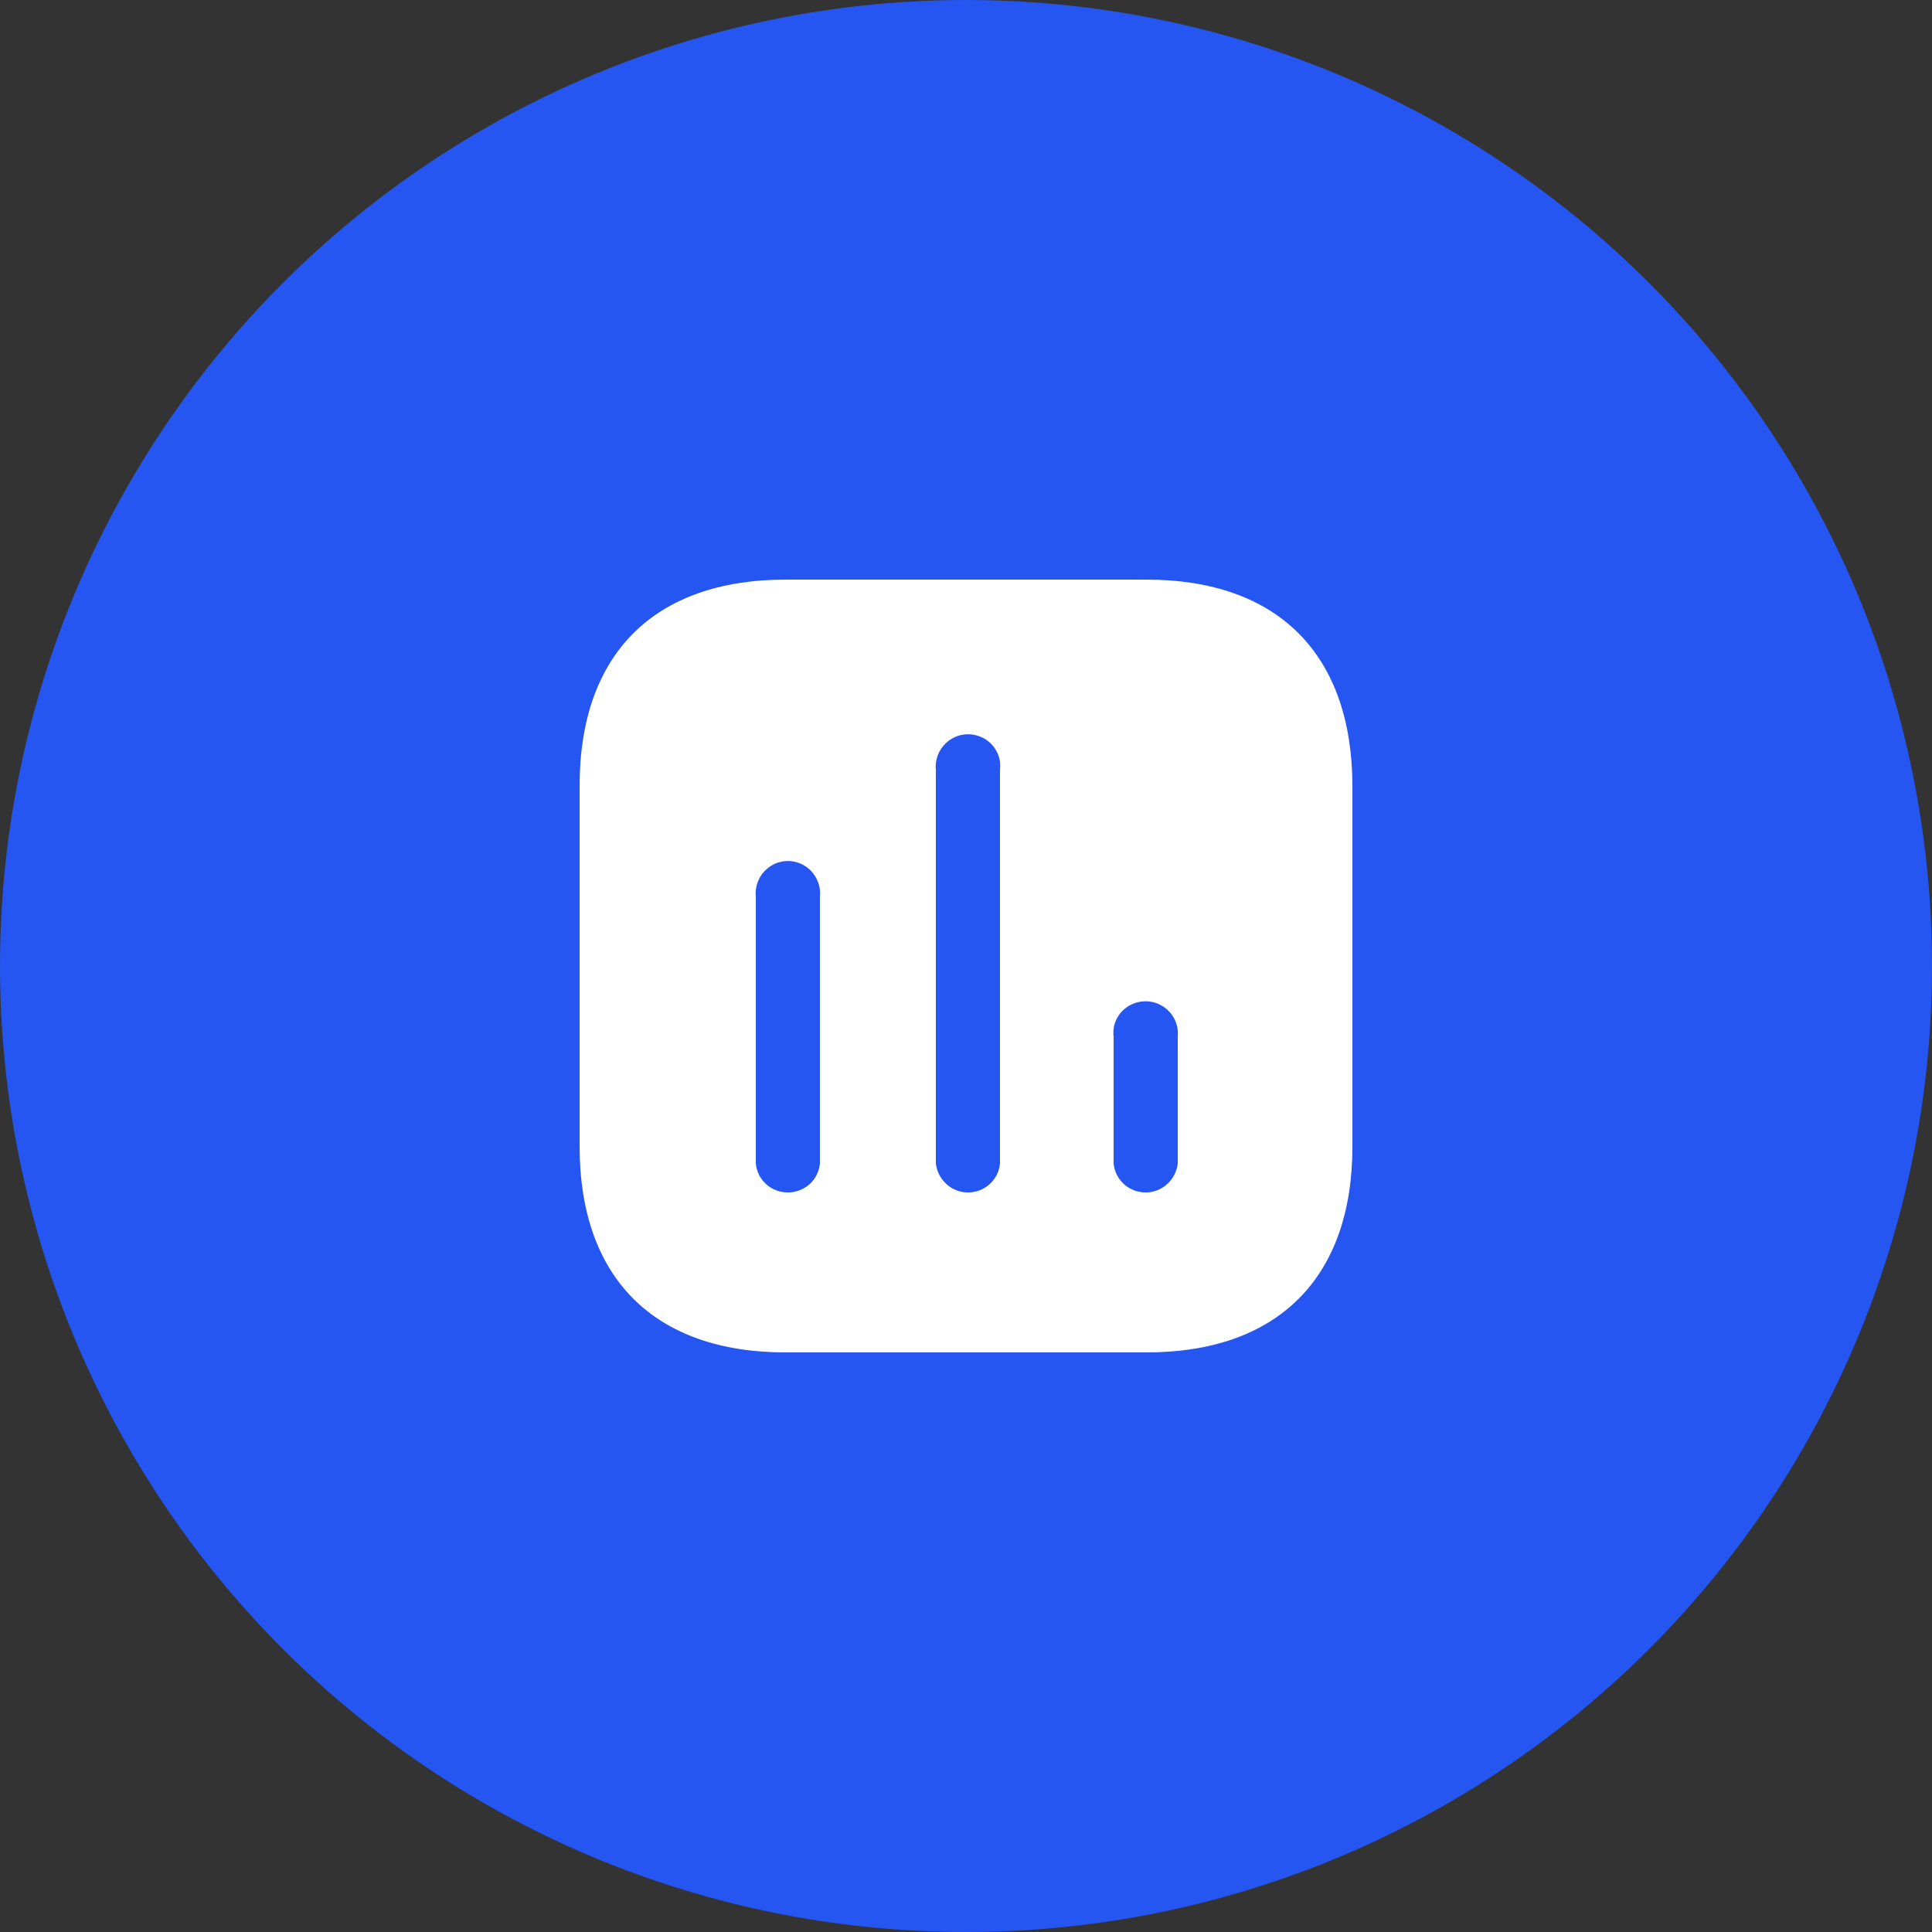
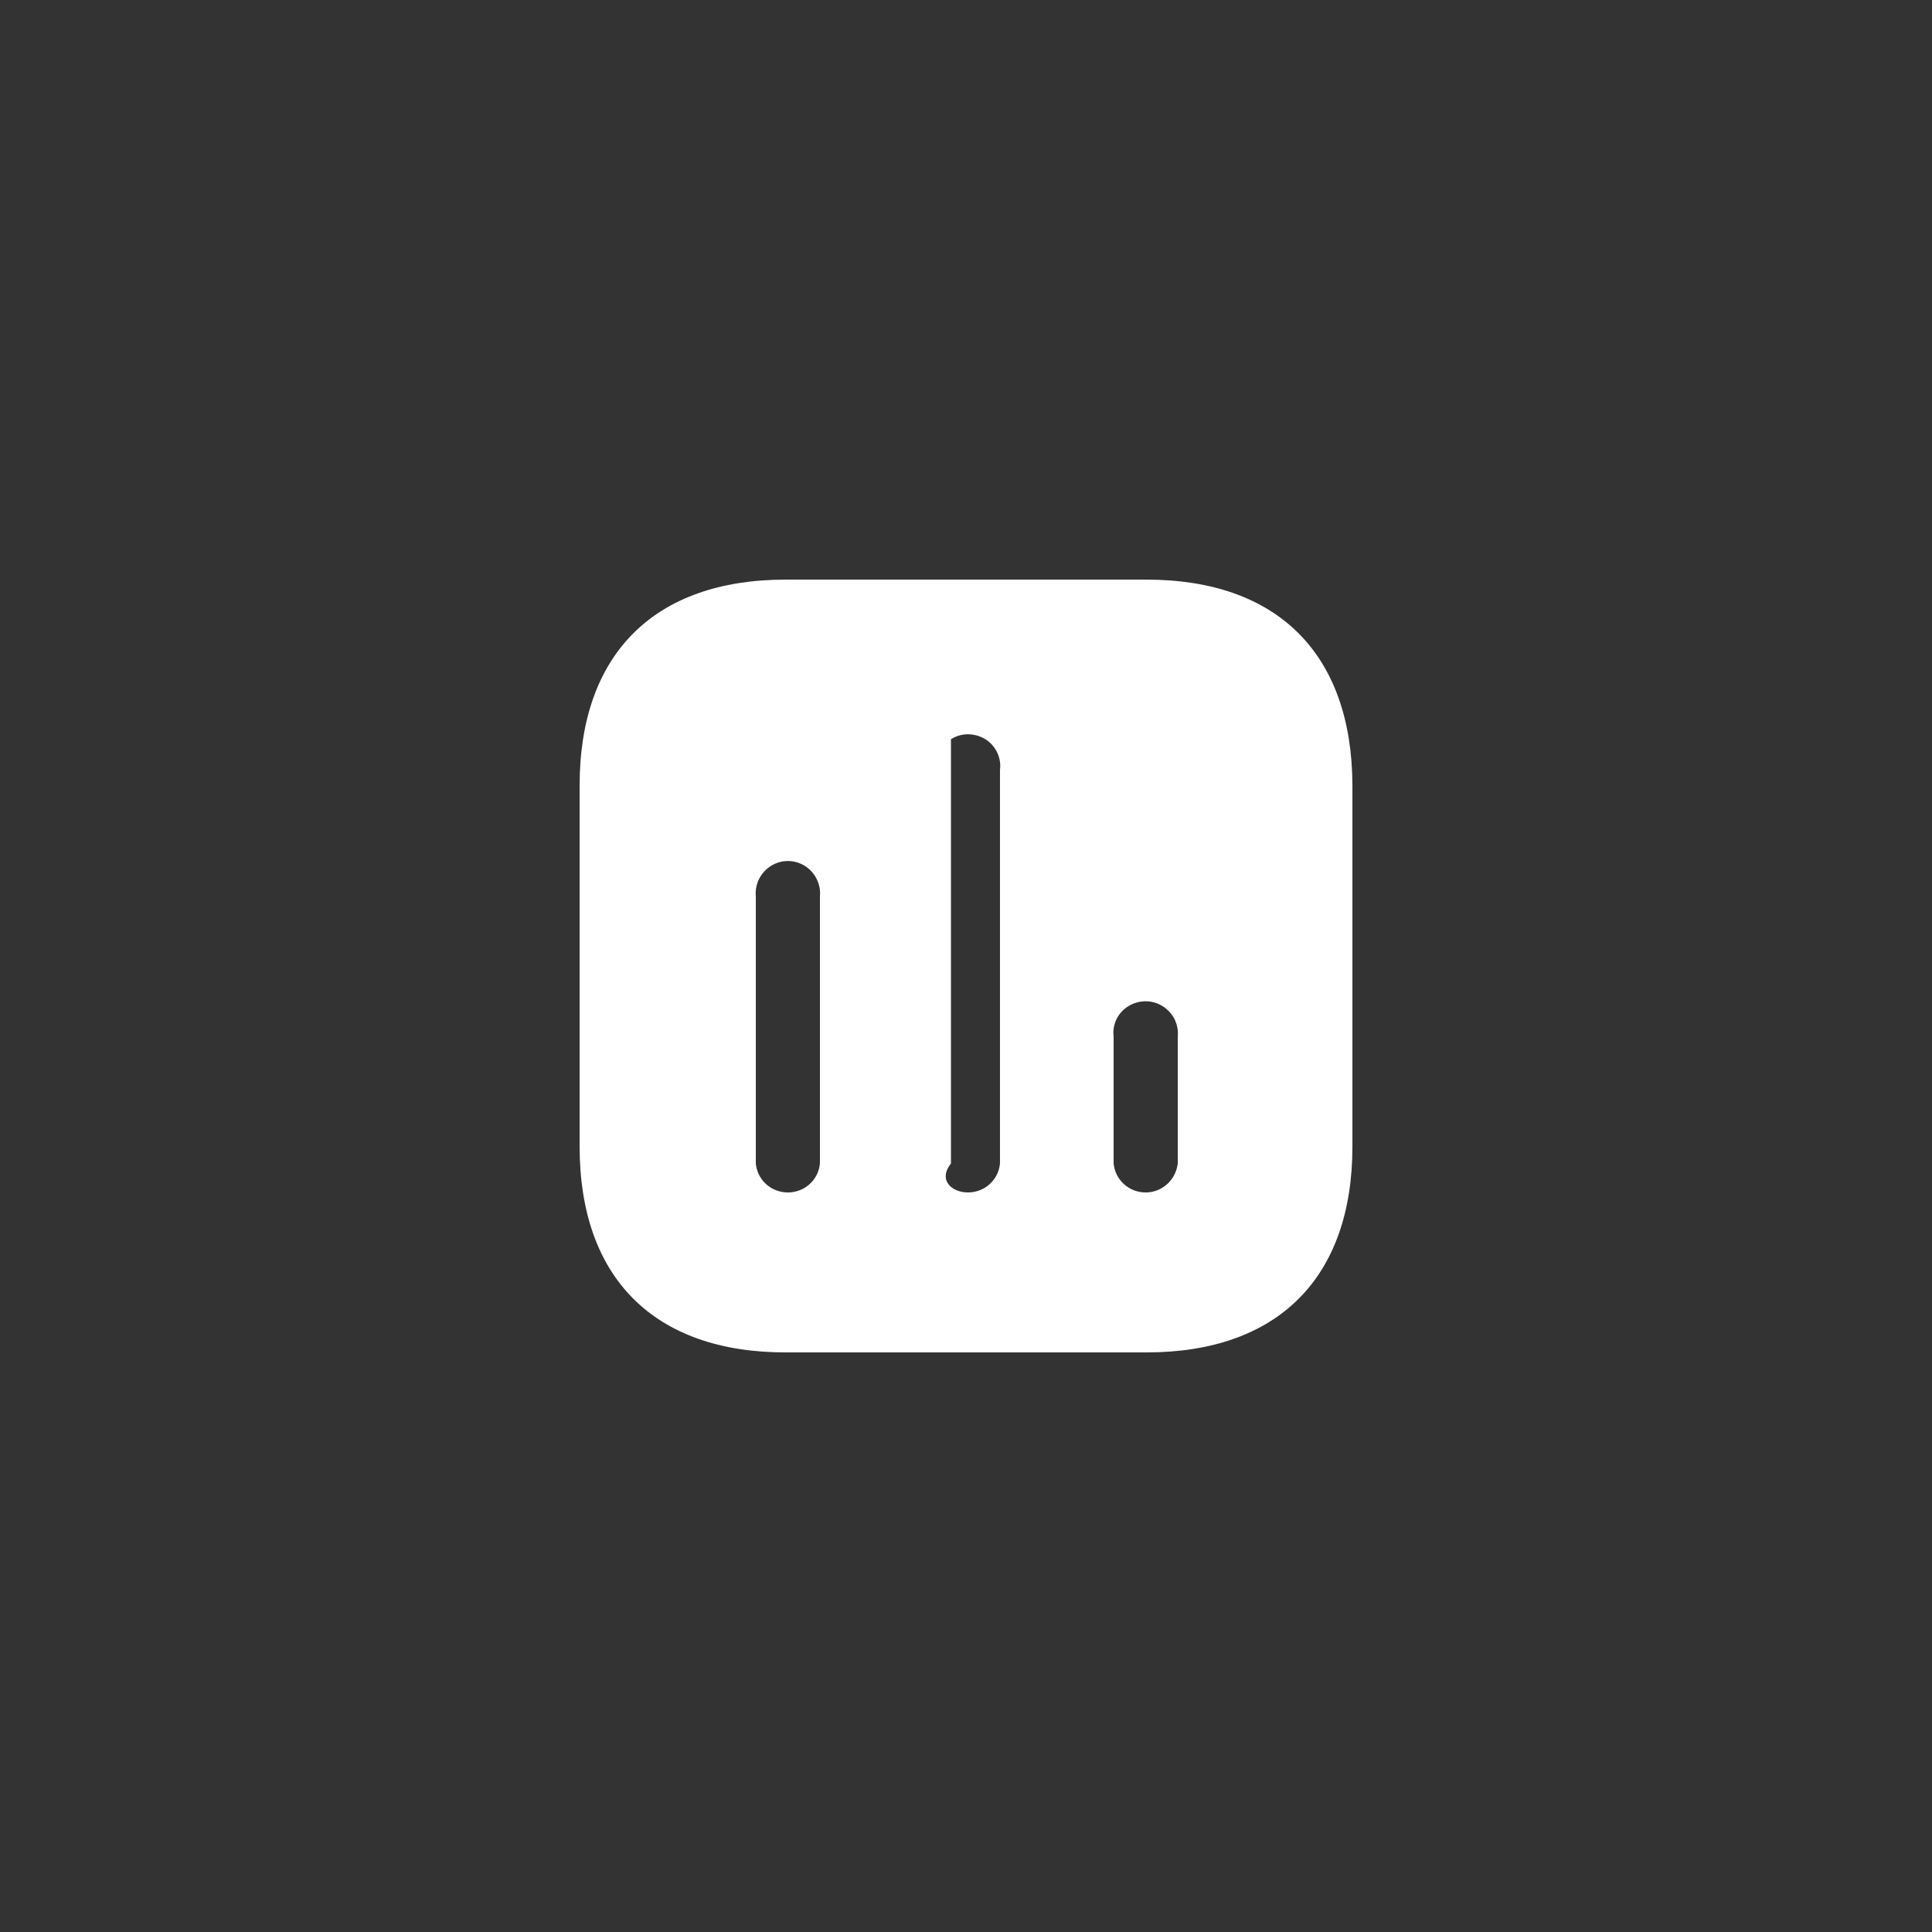
<svg xmlns="http://www.w3.org/2000/svg" width="100" height="100" viewBox="0 0 100 100" fill="none">
  <rect x="0" y="0" width="100" height="100" fill="#333333" stroke="none" />
-   <circle cx="50" cy="50" r="50" fill="#2556F1" />
-   <path fill-rule="evenodd" clip-rule="evenodd" d="M40.661 30.001H59.339C66.141 30.001 69.981 33.859 70.001 40.661V59.341C70.001 66.141 66.141 70.001 59.339 70.001H40.661C33.859 70.001 30.001 66.141 30.001 59.341V40.661C30.001 33.859 33.859 30.001 40.661 30.001ZM50.099 61.721C50.961 61.721 51.679 61.081 51.759 60.221V39.841C51.839 39.221 51.541 38.599 51.001 38.261C50.439 37.921 49.759 37.921 49.221 38.261C48.679 38.599 48.381 39.221 48.439 39.841V60.221C48.541 61.081 49.259 61.721 50.099 61.721ZM59.301 61.721C60.141 61.721 60.859 61.081 60.961 60.221V53.661C61.019 53.019 60.721 52.421 60.179 52.081C59.641 51.741 58.961 51.741 58.401 52.081C57.859 52.421 57.561 53.019 57.641 53.661V60.221C57.721 61.081 58.439 61.721 59.301 61.721ZM42.439 60.221C42.359 61.081 41.641 61.721 40.779 61.721C39.919 61.721 39.199 61.081 39.121 60.221V46.401C39.061 45.779 39.359 45.161 39.901 44.821C40.439 44.481 41.121 44.481 41.661 44.821C42.199 45.161 42.501 45.779 42.439 46.401V60.221Z" fill="white" />
+   <path fill-rule="evenodd" clip-rule="evenodd" d="M40.661 30.001H59.339C66.141 30.001 69.981 33.859 70.001 40.661V59.341C70.001 66.141 66.141 70.001 59.339 70.001H40.661C33.859 70.001 30.001 66.141 30.001 59.341V40.661C30.001 33.859 33.859 30.001 40.661 30.001ZM50.099 61.721C50.961 61.721 51.679 61.081 51.759 60.221V39.841C51.839 39.221 51.541 38.599 51.001 38.261C50.439 37.921 49.759 37.921 49.221 38.261V60.221C48.541 61.081 49.259 61.721 50.099 61.721ZM59.301 61.721C60.141 61.721 60.859 61.081 60.961 60.221V53.661C61.019 53.019 60.721 52.421 60.179 52.081C59.641 51.741 58.961 51.741 58.401 52.081C57.859 52.421 57.561 53.019 57.641 53.661V60.221C57.721 61.081 58.439 61.721 59.301 61.721ZM42.439 60.221C42.359 61.081 41.641 61.721 40.779 61.721C39.919 61.721 39.199 61.081 39.121 60.221V46.401C39.061 45.779 39.359 45.161 39.901 44.821C40.439 44.481 41.121 44.481 41.661 44.821C42.199 45.161 42.501 45.779 42.439 46.401V60.221Z" fill="white" />
</svg>